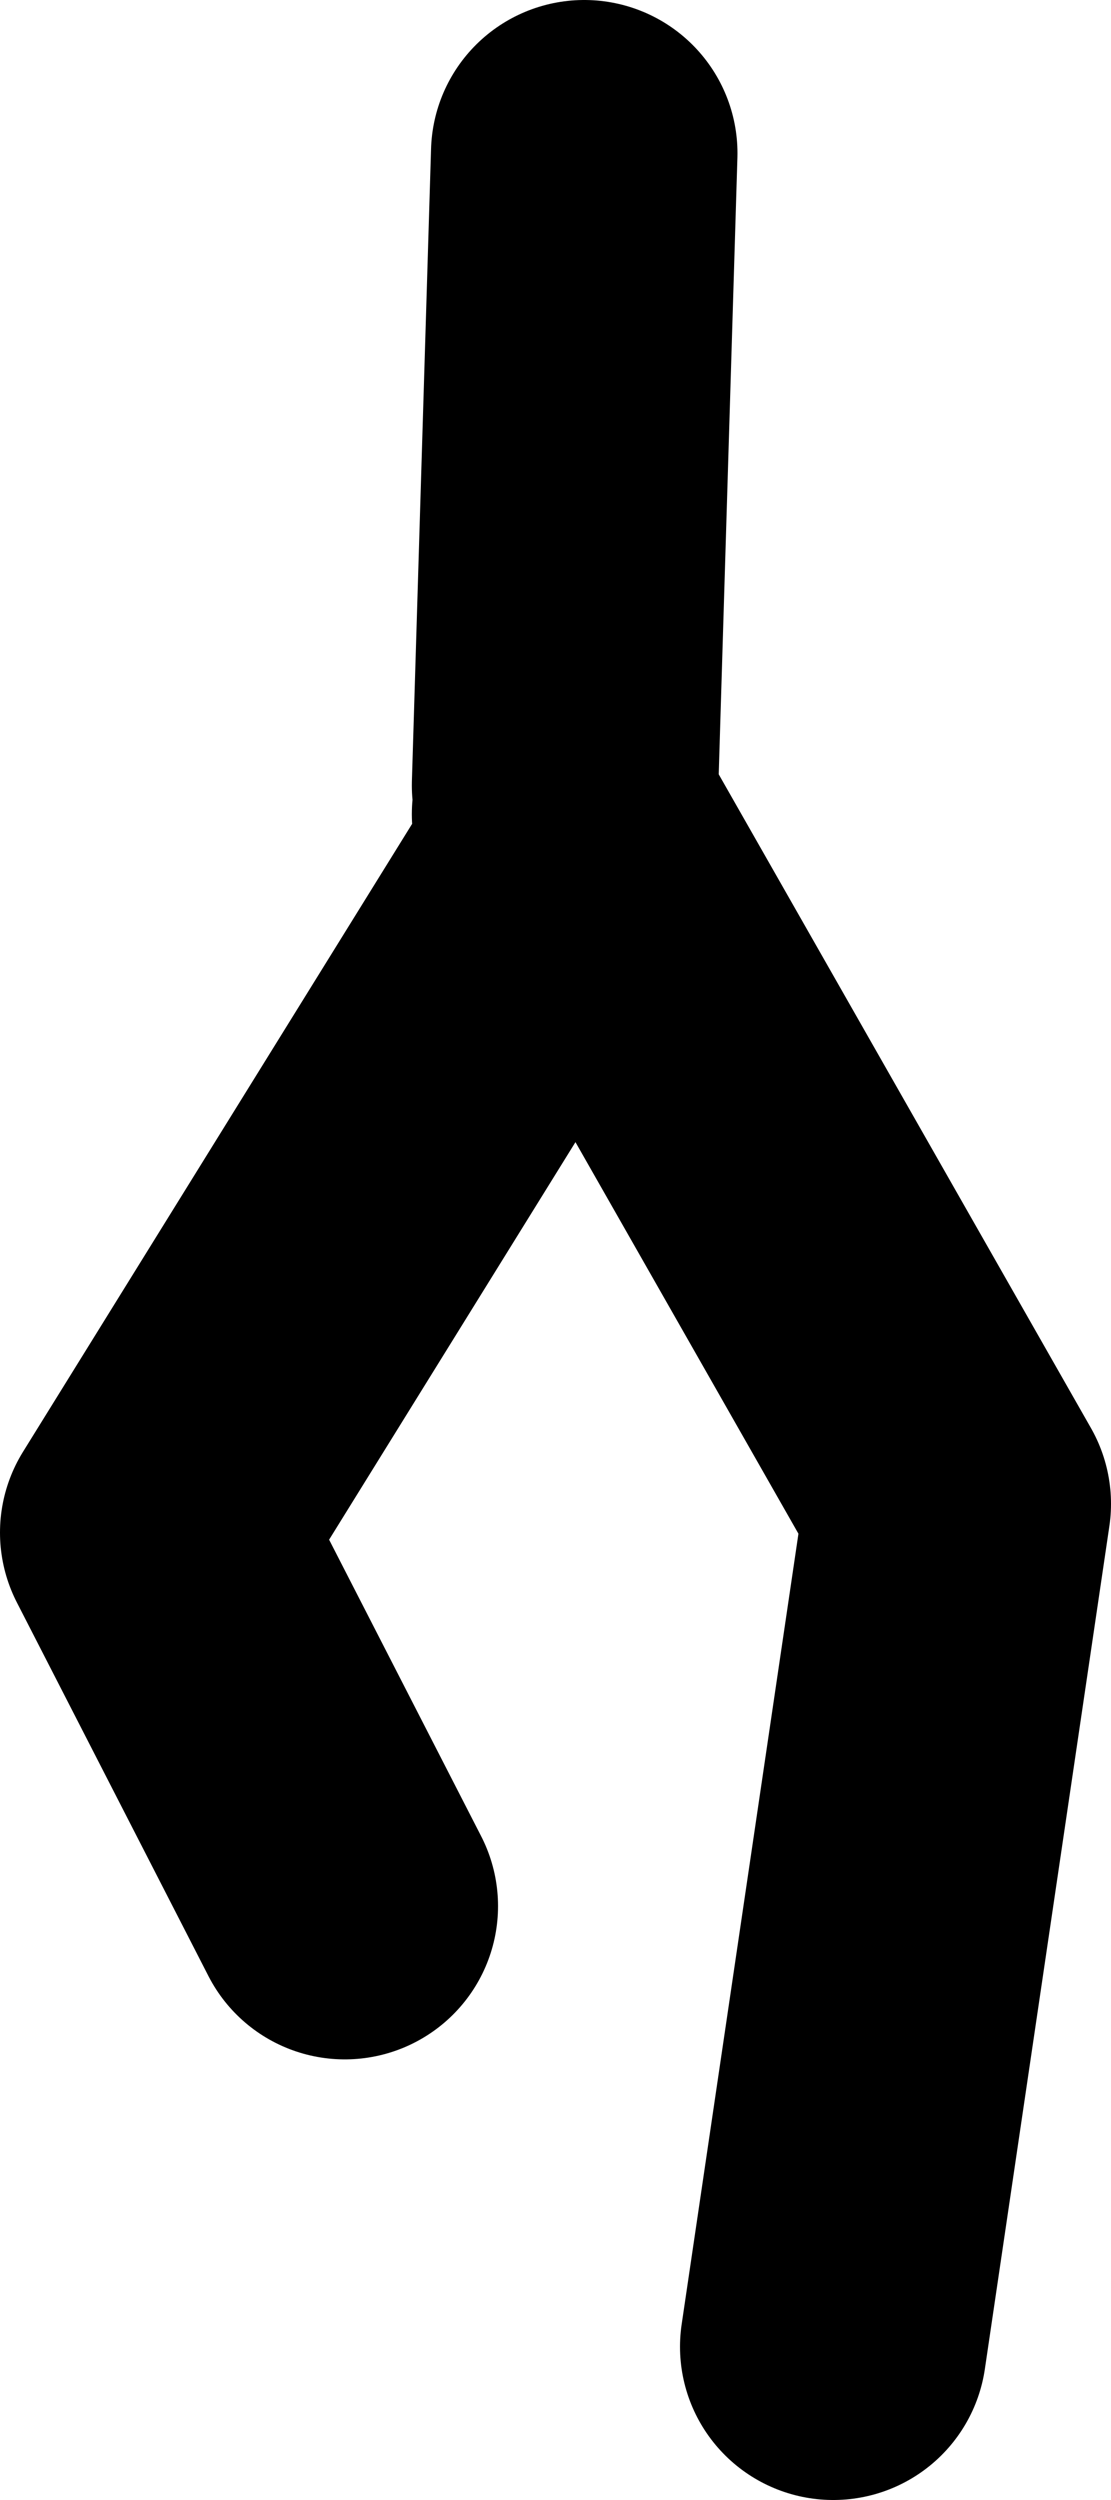
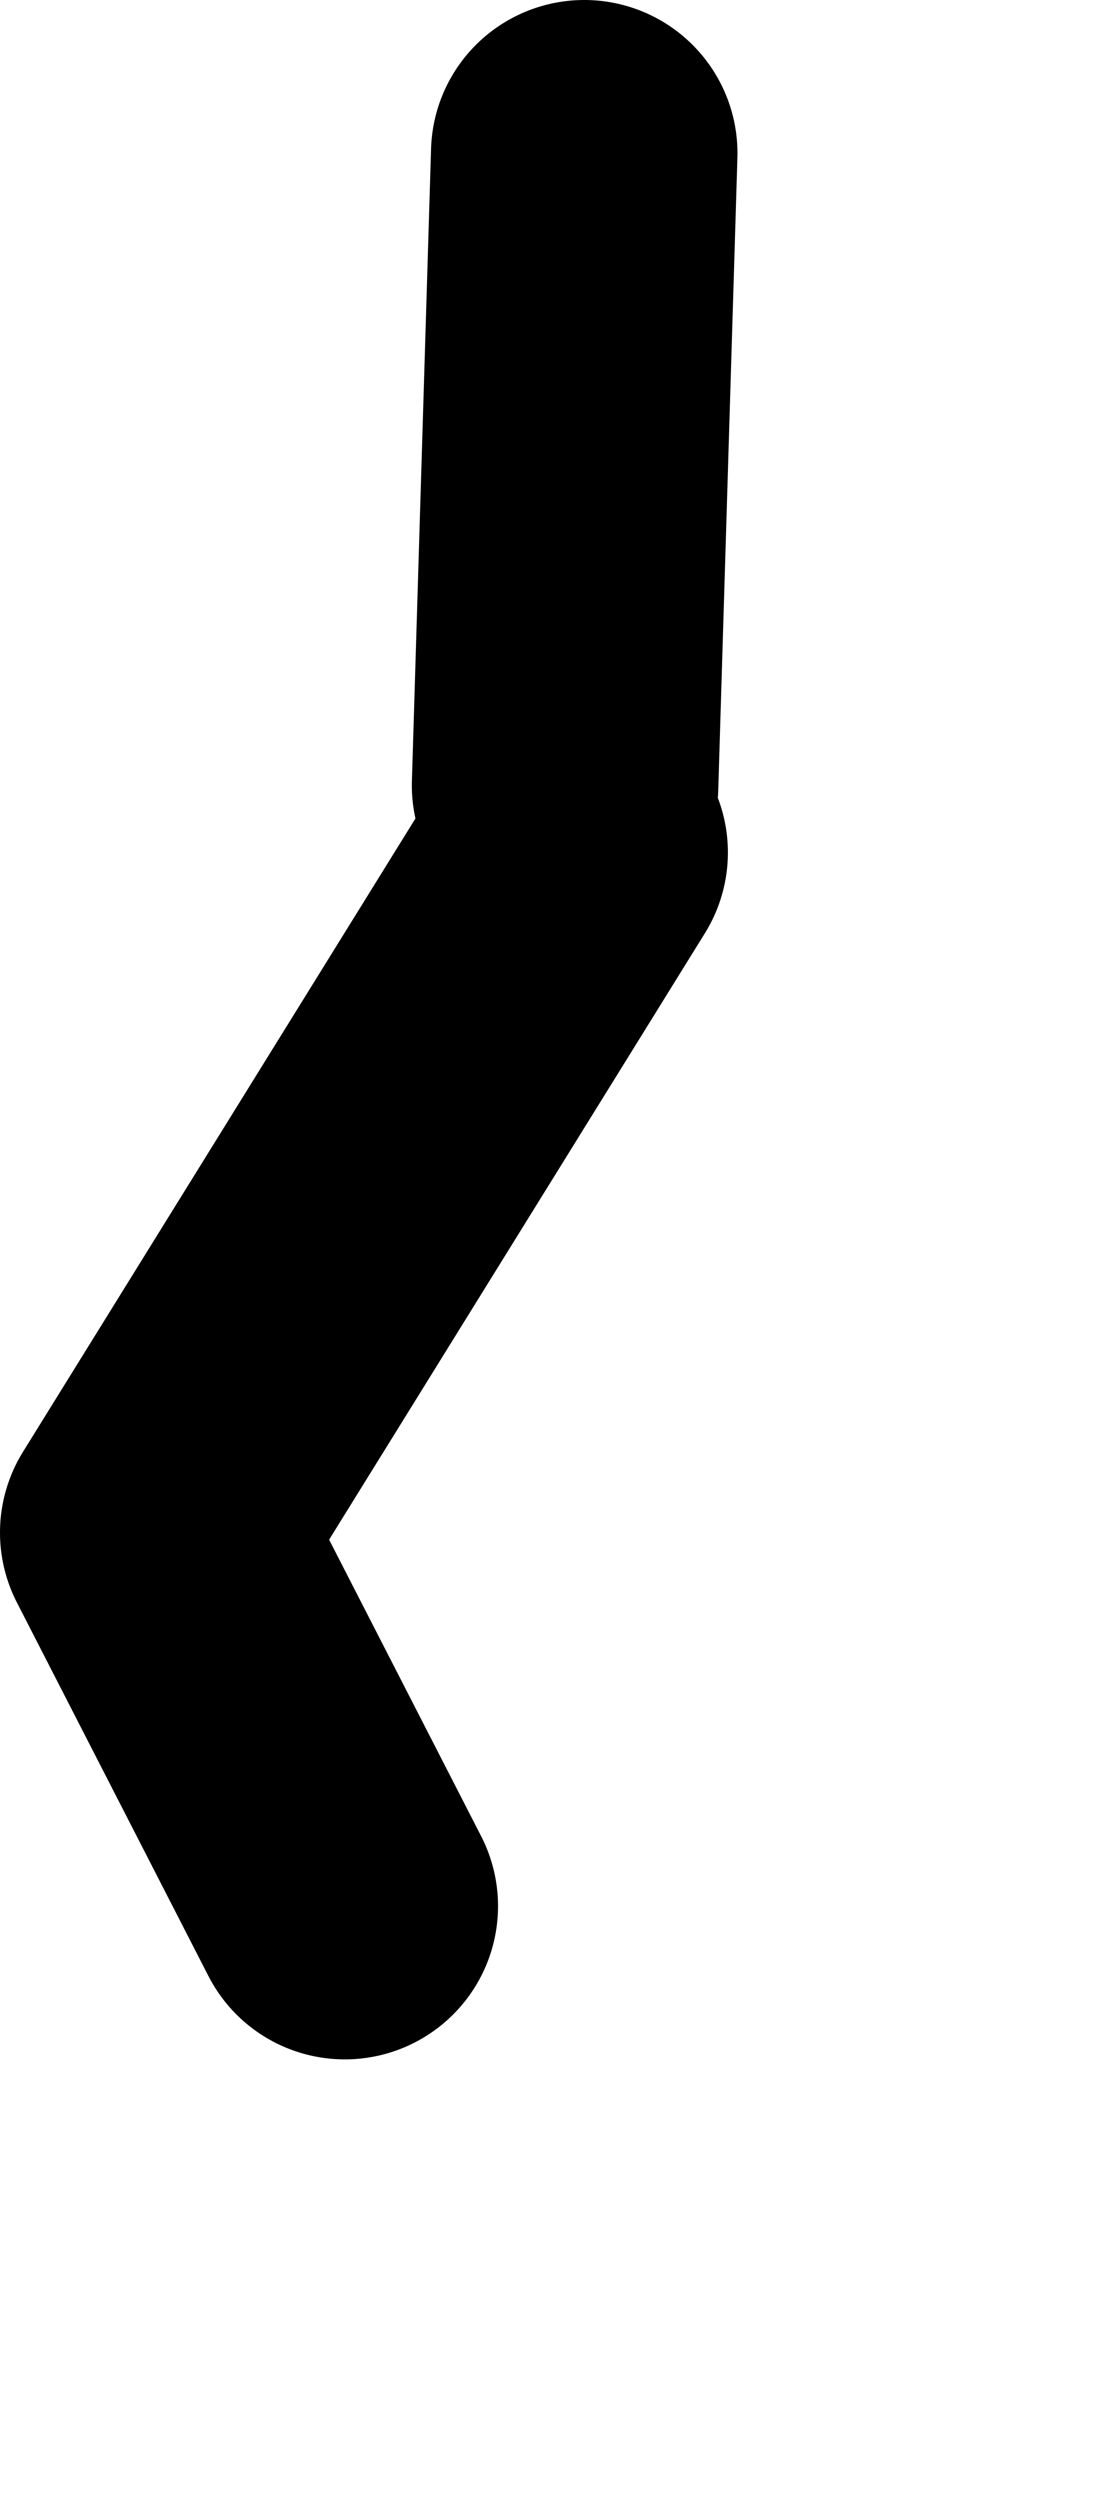
<svg xmlns="http://www.w3.org/2000/svg" height="65.25px" width="29.0px">
  <g transform="matrix(1.0, 0.0, 0.0, 1.0, 14.0, 131.0)">
-     <path d="M0.75 -110.5 L1.25 -127.0 M0.75 -109.75 L11.0 -91.75 7.75 -69.75 M1.0 -108.75 L-10.0 -91.0 -5.0 -81.25" fill="none" stroke="#000000" stroke-linecap="round" stroke-linejoin="round" stroke-width="8.0" />
+     <path d="M0.75 -110.5 L1.25 -127.0 M0.75 -109.75 M1.0 -108.75 L-10.0 -91.0 -5.0 -81.25" fill="none" stroke="#000000" stroke-linecap="round" stroke-linejoin="round" stroke-width="8.0" />
  </g>
</svg>